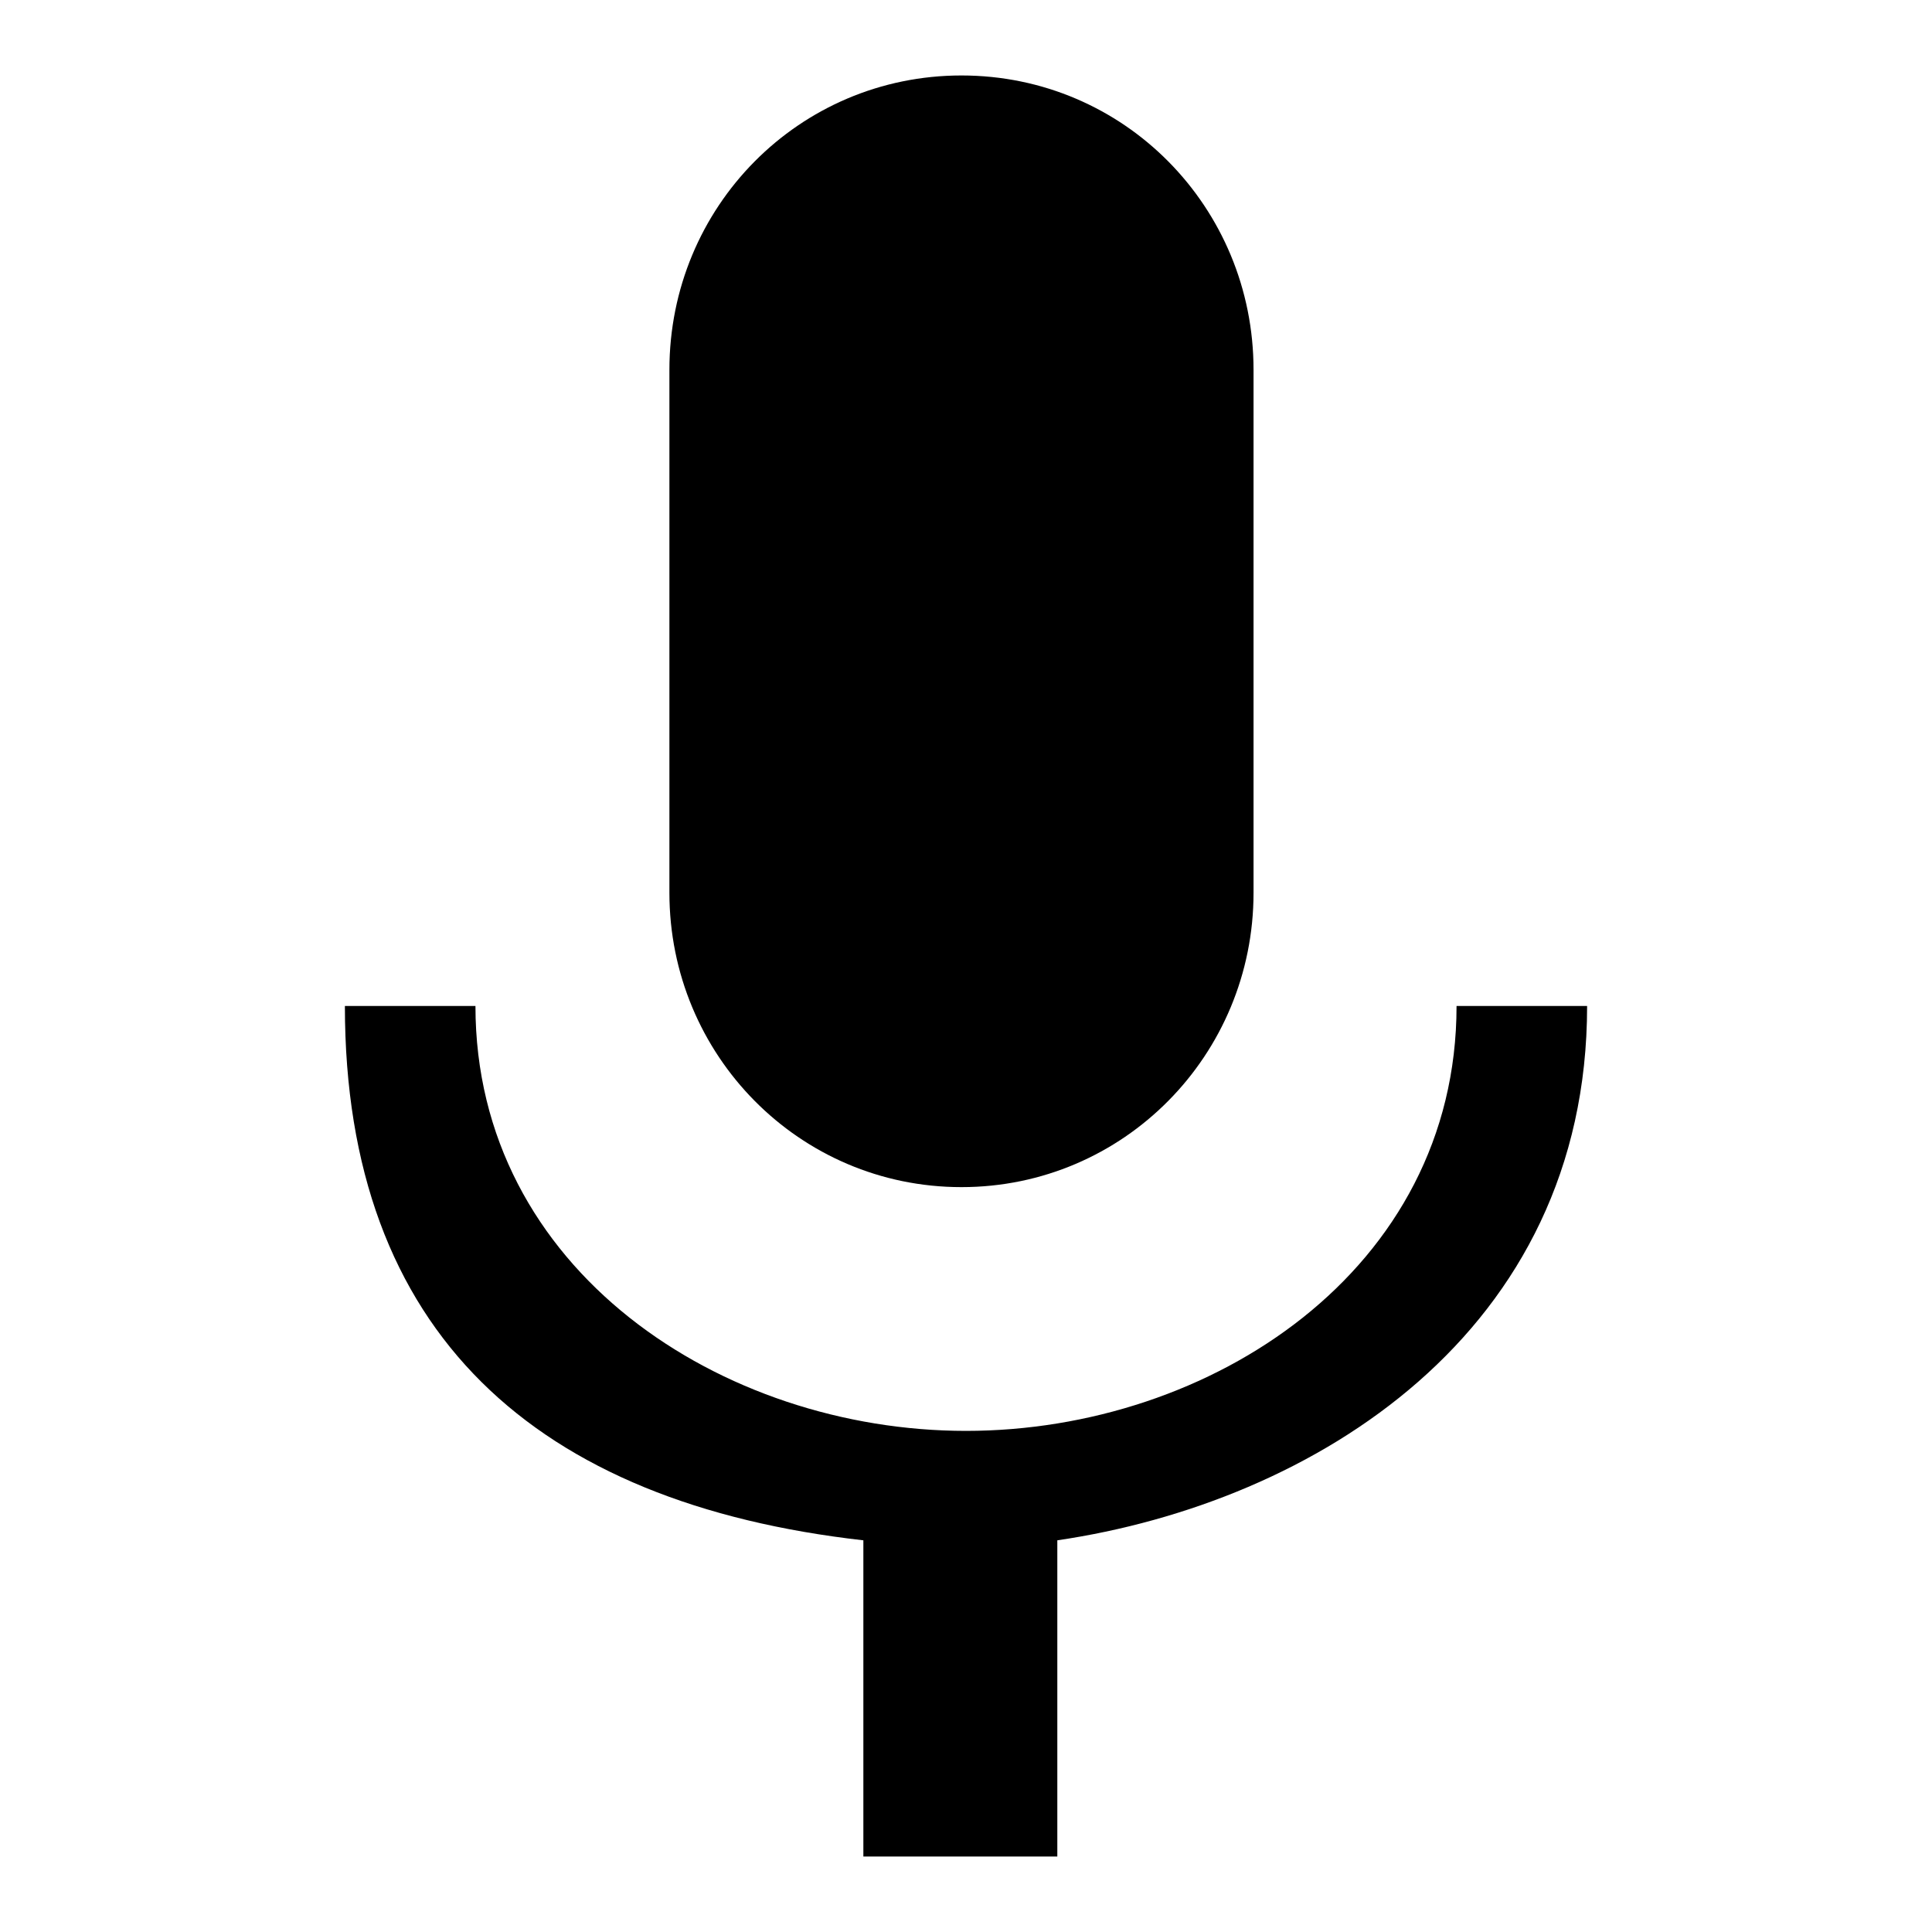
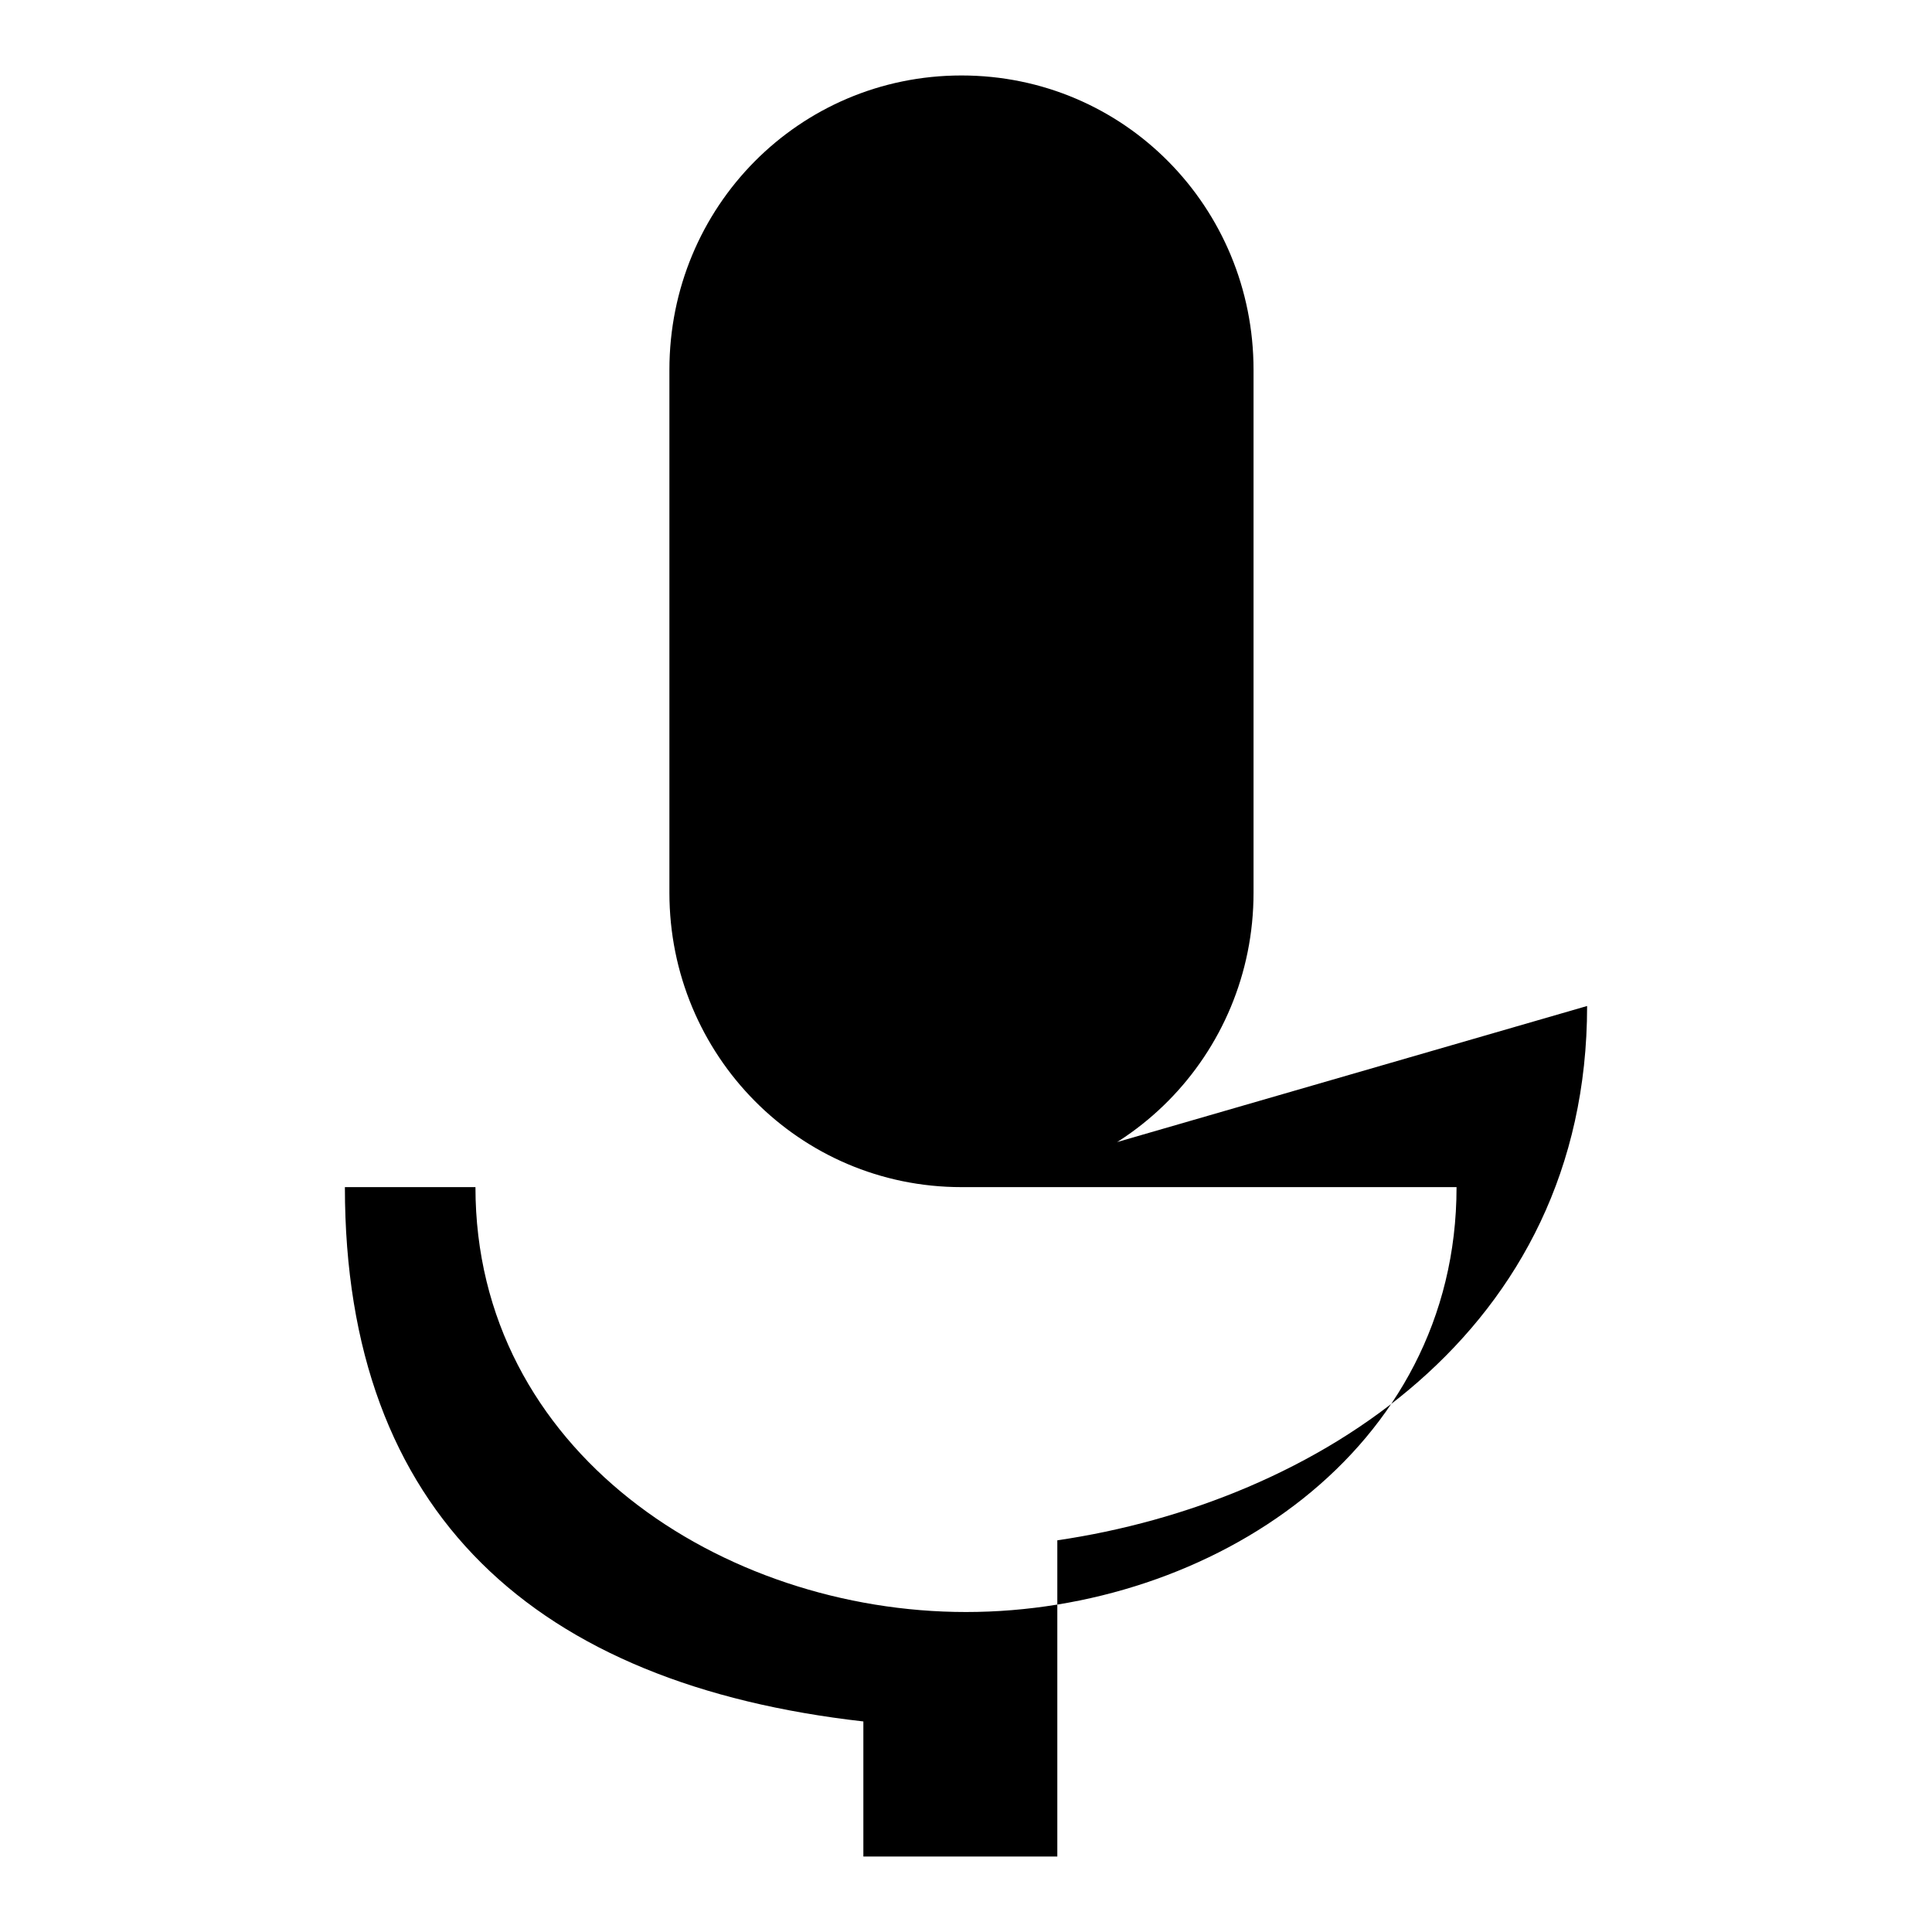
<svg xmlns="http://www.w3.org/2000/svg" version="1.1" x="0px" y="0px" viewBox="0 0 256 256" enable-background="new 0 0 256 256" xml:space="preserve">
  <g>
-     <path fill="#000000" d="M127.4,157.3c21.5,0,38.7-17.5,38.7-39V49c0-21.5-17.1-39-38.7-39c-21.5,0-38.7,17.4-38.7,39v69.3 C88.7,139.8,105.9,157.3,127.4,157.3z M210.3,133.3H193c0,35-32.6,56.3-65,56.3c-32.3,0-65-21.3-65-56.3H45.7 c0,43.4,25.4,65.9,68.7,70.8V246h25.7v-41.9C174.1,199.1,210.3,176.6,210.3,133.3z" />
+     <path fill="#000000" d="M127.4,157.3c21.5,0,38.7-17.5,38.7-39V49c0-21.5-17.1-39-38.7-39c-21.5,0-38.7,17.4-38.7,39v69.3 C88.7,139.8,105.9,157.3,127.4,157.3z H193c0,35-32.6,56.3-65,56.3c-32.3,0-65-21.3-65-56.3H45.7 c0,43.4,25.4,65.9,68.7,70.8V246h25.7v-41.9C174.1,199.1,210.3,176.6,210.3,133.3z" />
  </g>
</svg>